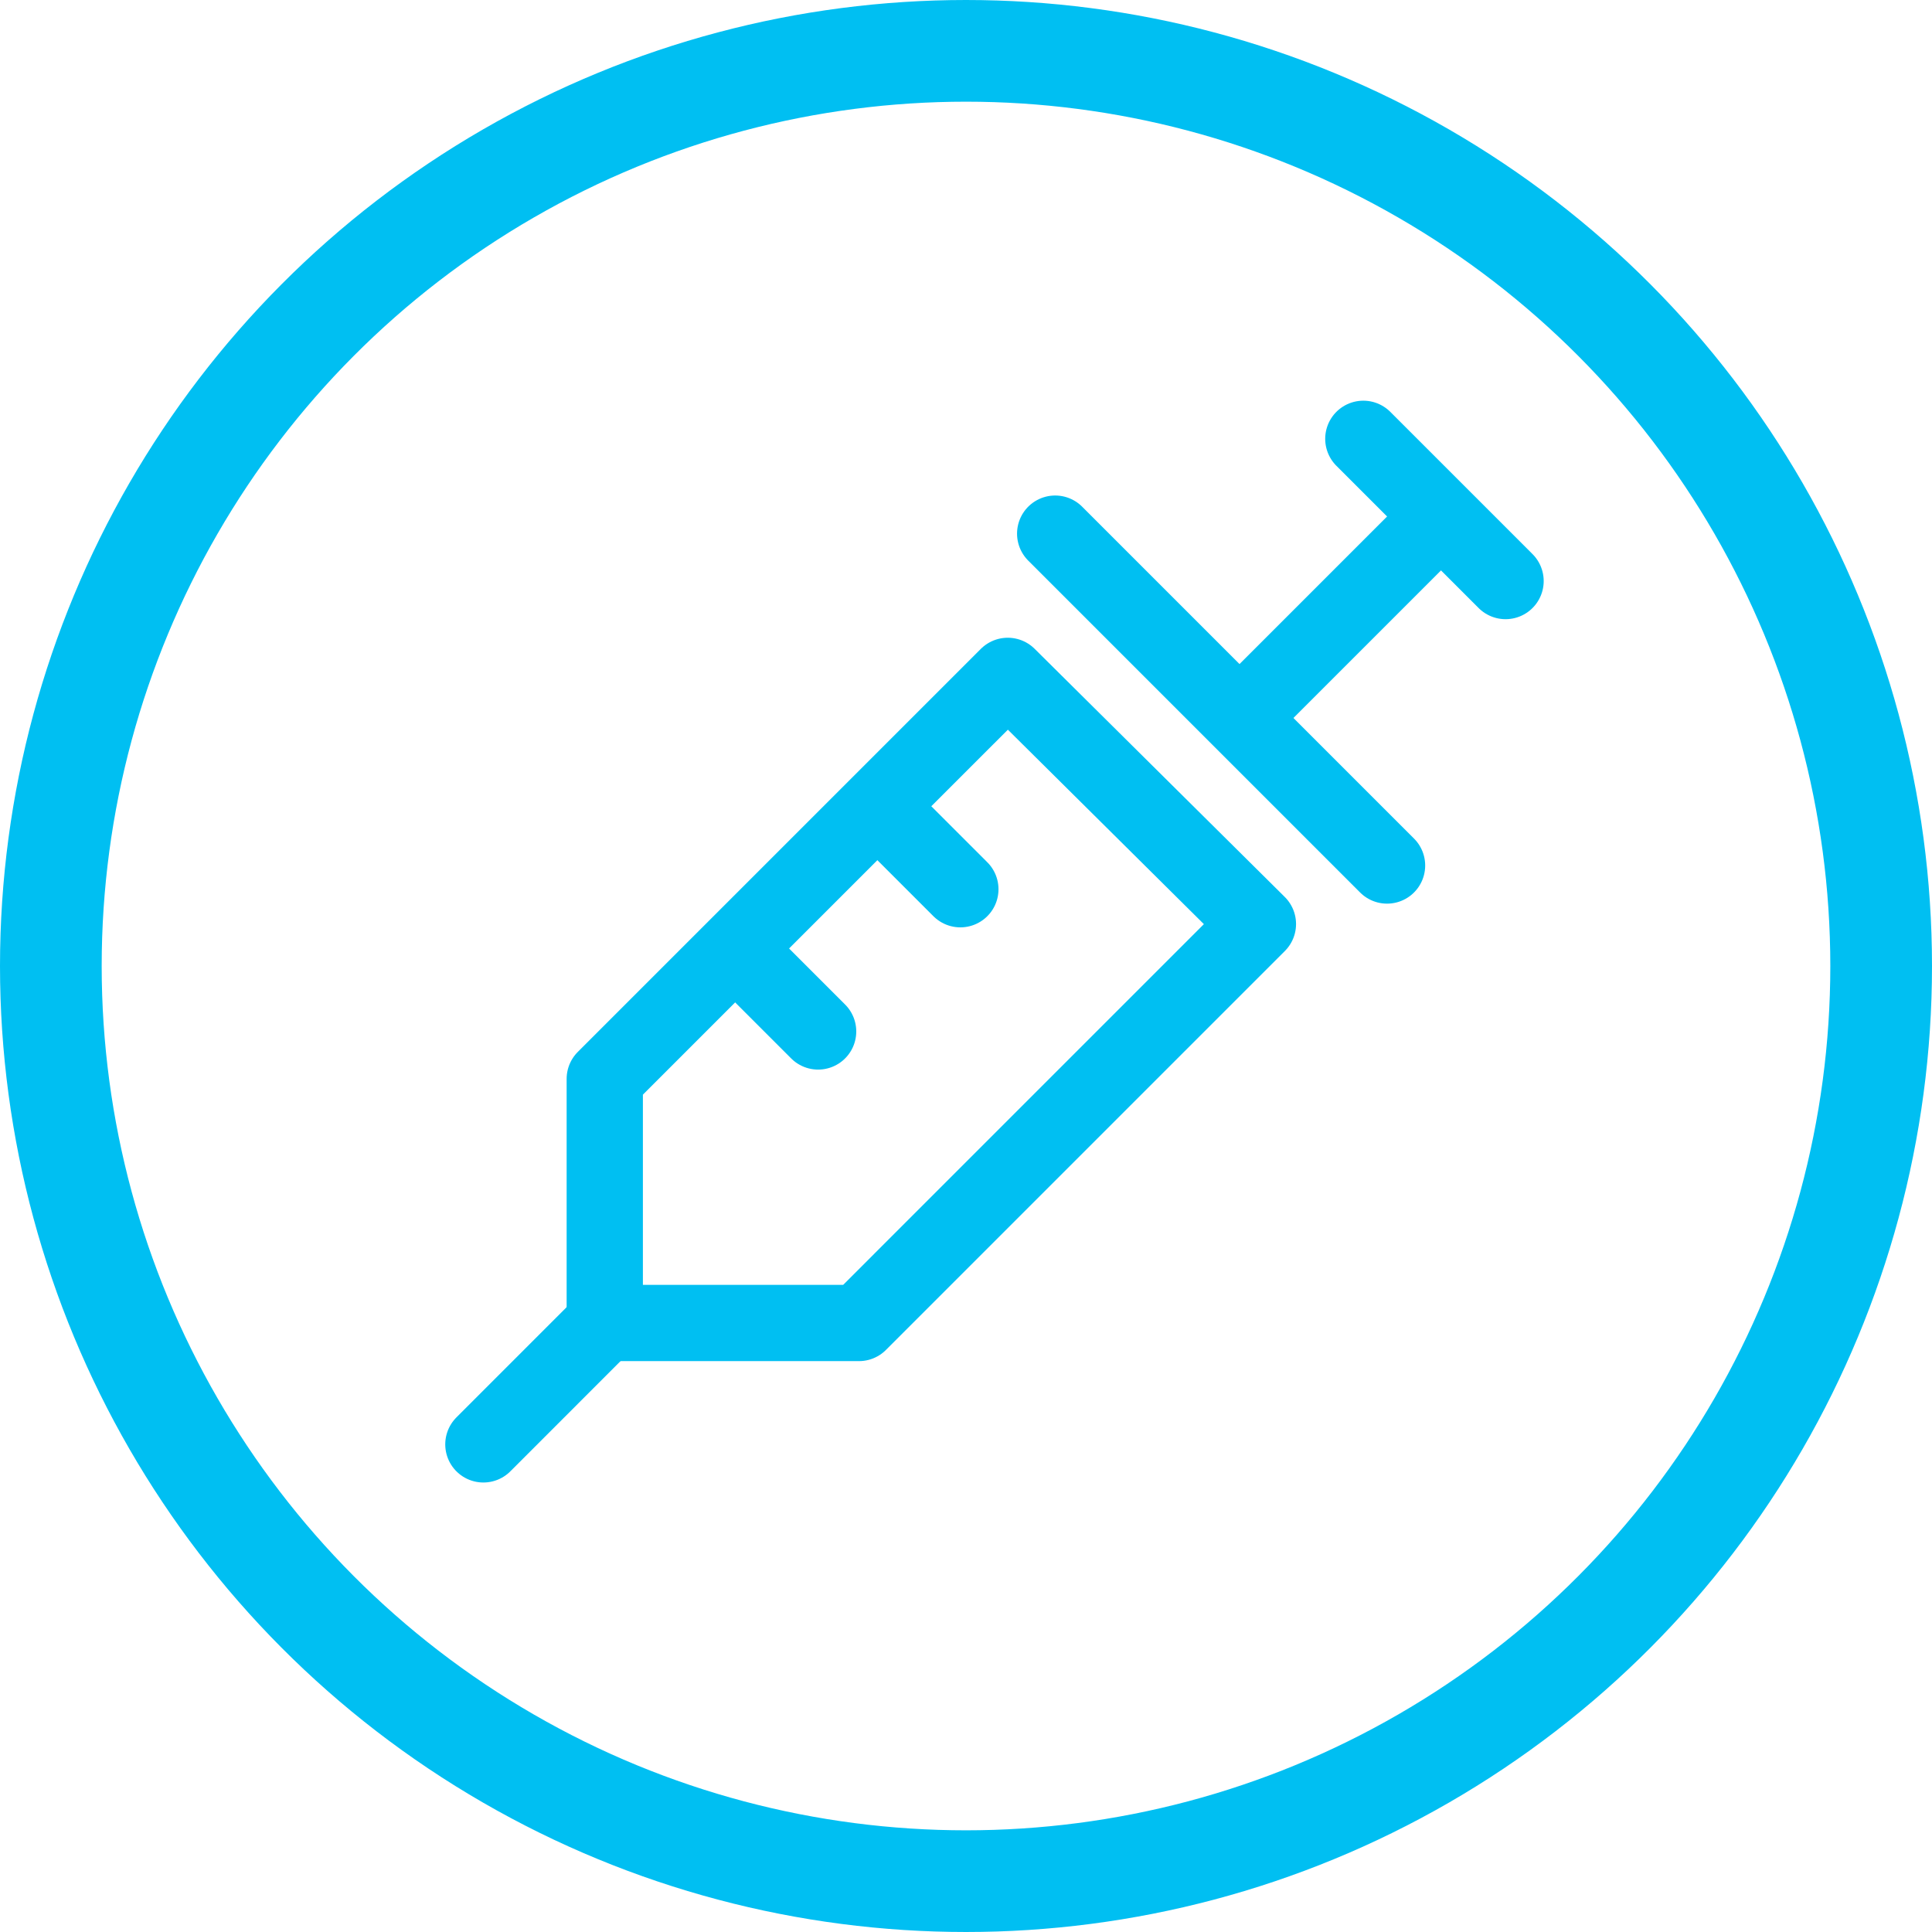
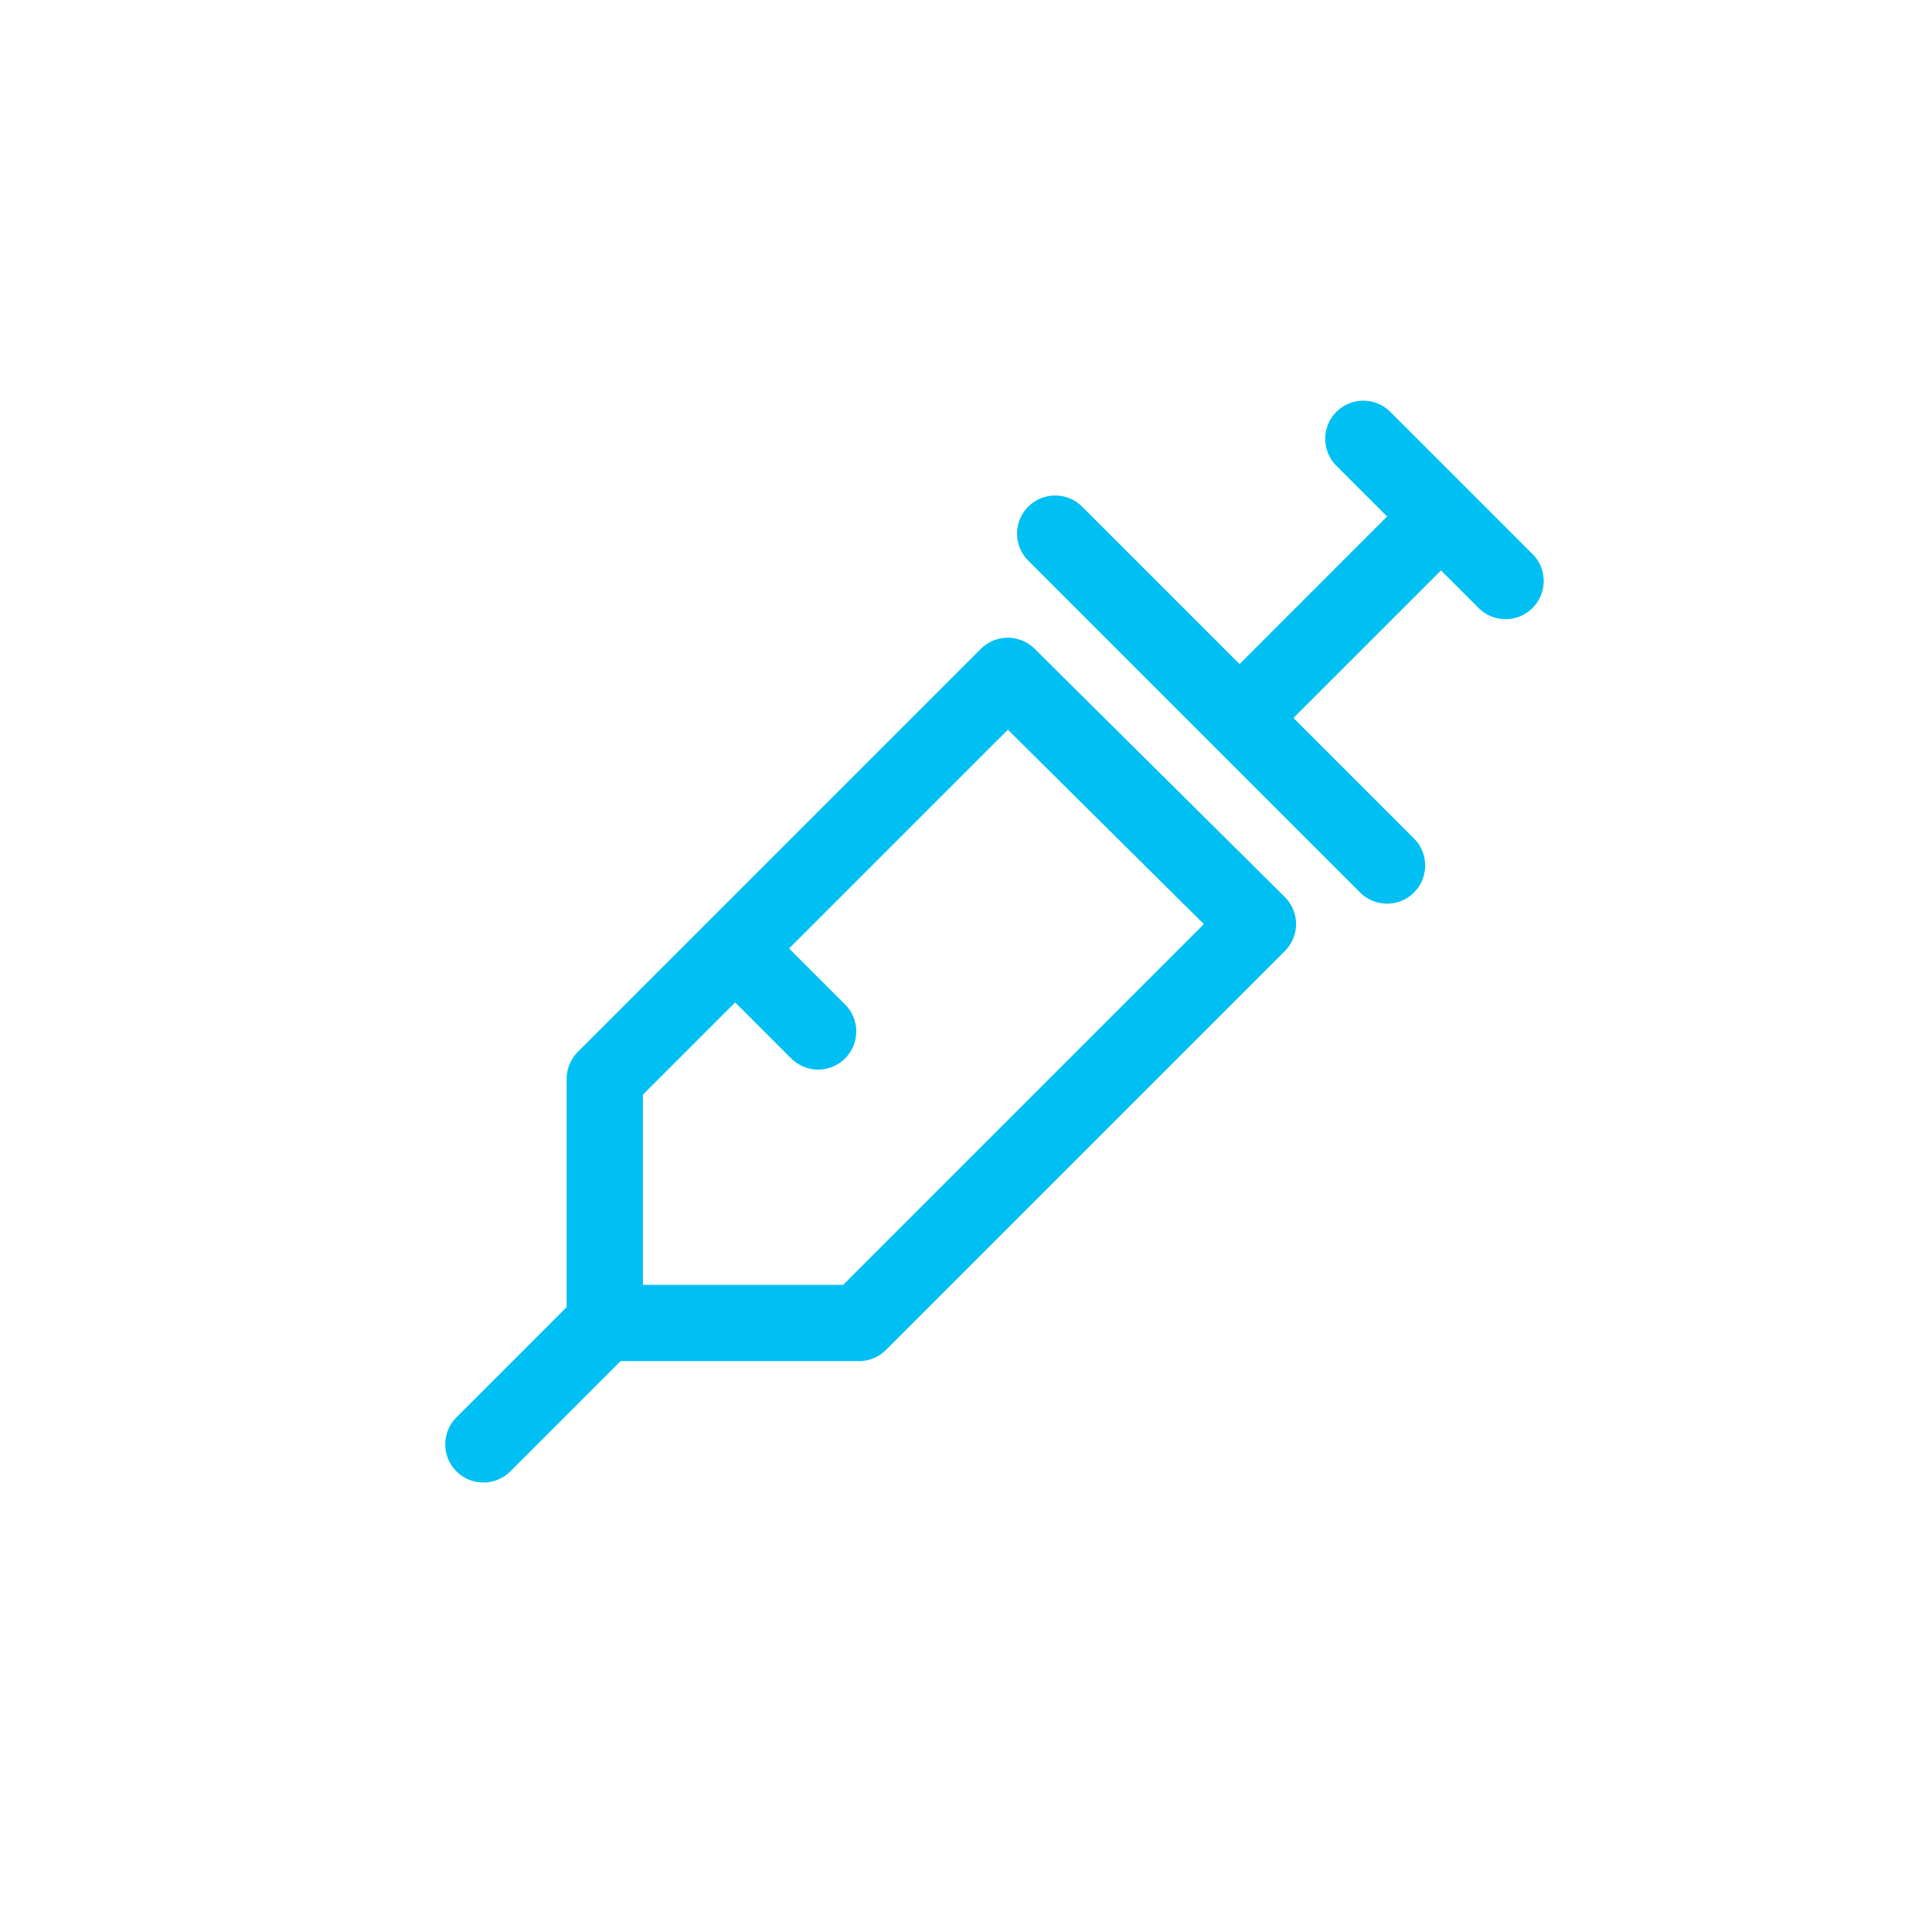
<svg xmlns="http://www.w3.org/2000/svg" id="Layer_2" data-name="Layer 2" viewBox="0 0 76 76">
  <defs>
    <style>
      .cls-1 {
        stroke-miterlimit: 10;
        stroke-width: 4px;
      }

      .cls-1, .cls-2 {
        fill: none;
        stroke: #00bff2;
      }

      .cls-2 {
        stroke-linecap: round;
        stroke-linejoin: round;
        stroke-width: 3px;
      }
    </style>
  </defs>
  <g id="Layer_1-2" data-name="Layer 1">
    <g>
-       <circle class="cls-1" cx="38" cy="38" r="36" />
      <g>
        <polygon class="cls-2" points="39.643 26.587 23.79 42.44 23.79 52.043 33.79 52.043 49.483 36.349 39.643 26.587" />
        <line class="cls-2" x1="41.508" y1="20.992" x2="54.563" y2="34.047" />
        <line class="cls-2" x1="53.63" y1="17.262" x2="59.225" y2="22.857" />
-         <line class="cls-2" x1="34.98" y1="32.182" x2="37.778" y2="34.98" />
        <line class="cls-2" x1="29.385" y1="37.777" x2="32.183" y2="40.575" />
        <line class="cls-2" x1="49.483" y1="27.52" x2="55.733" y2="21.27" />
        <line class="cls-2" x1="24.004" y1="51.828" x2="19.015" y2="56.818" />
      </g>
    </g>
  </g>
</svg>